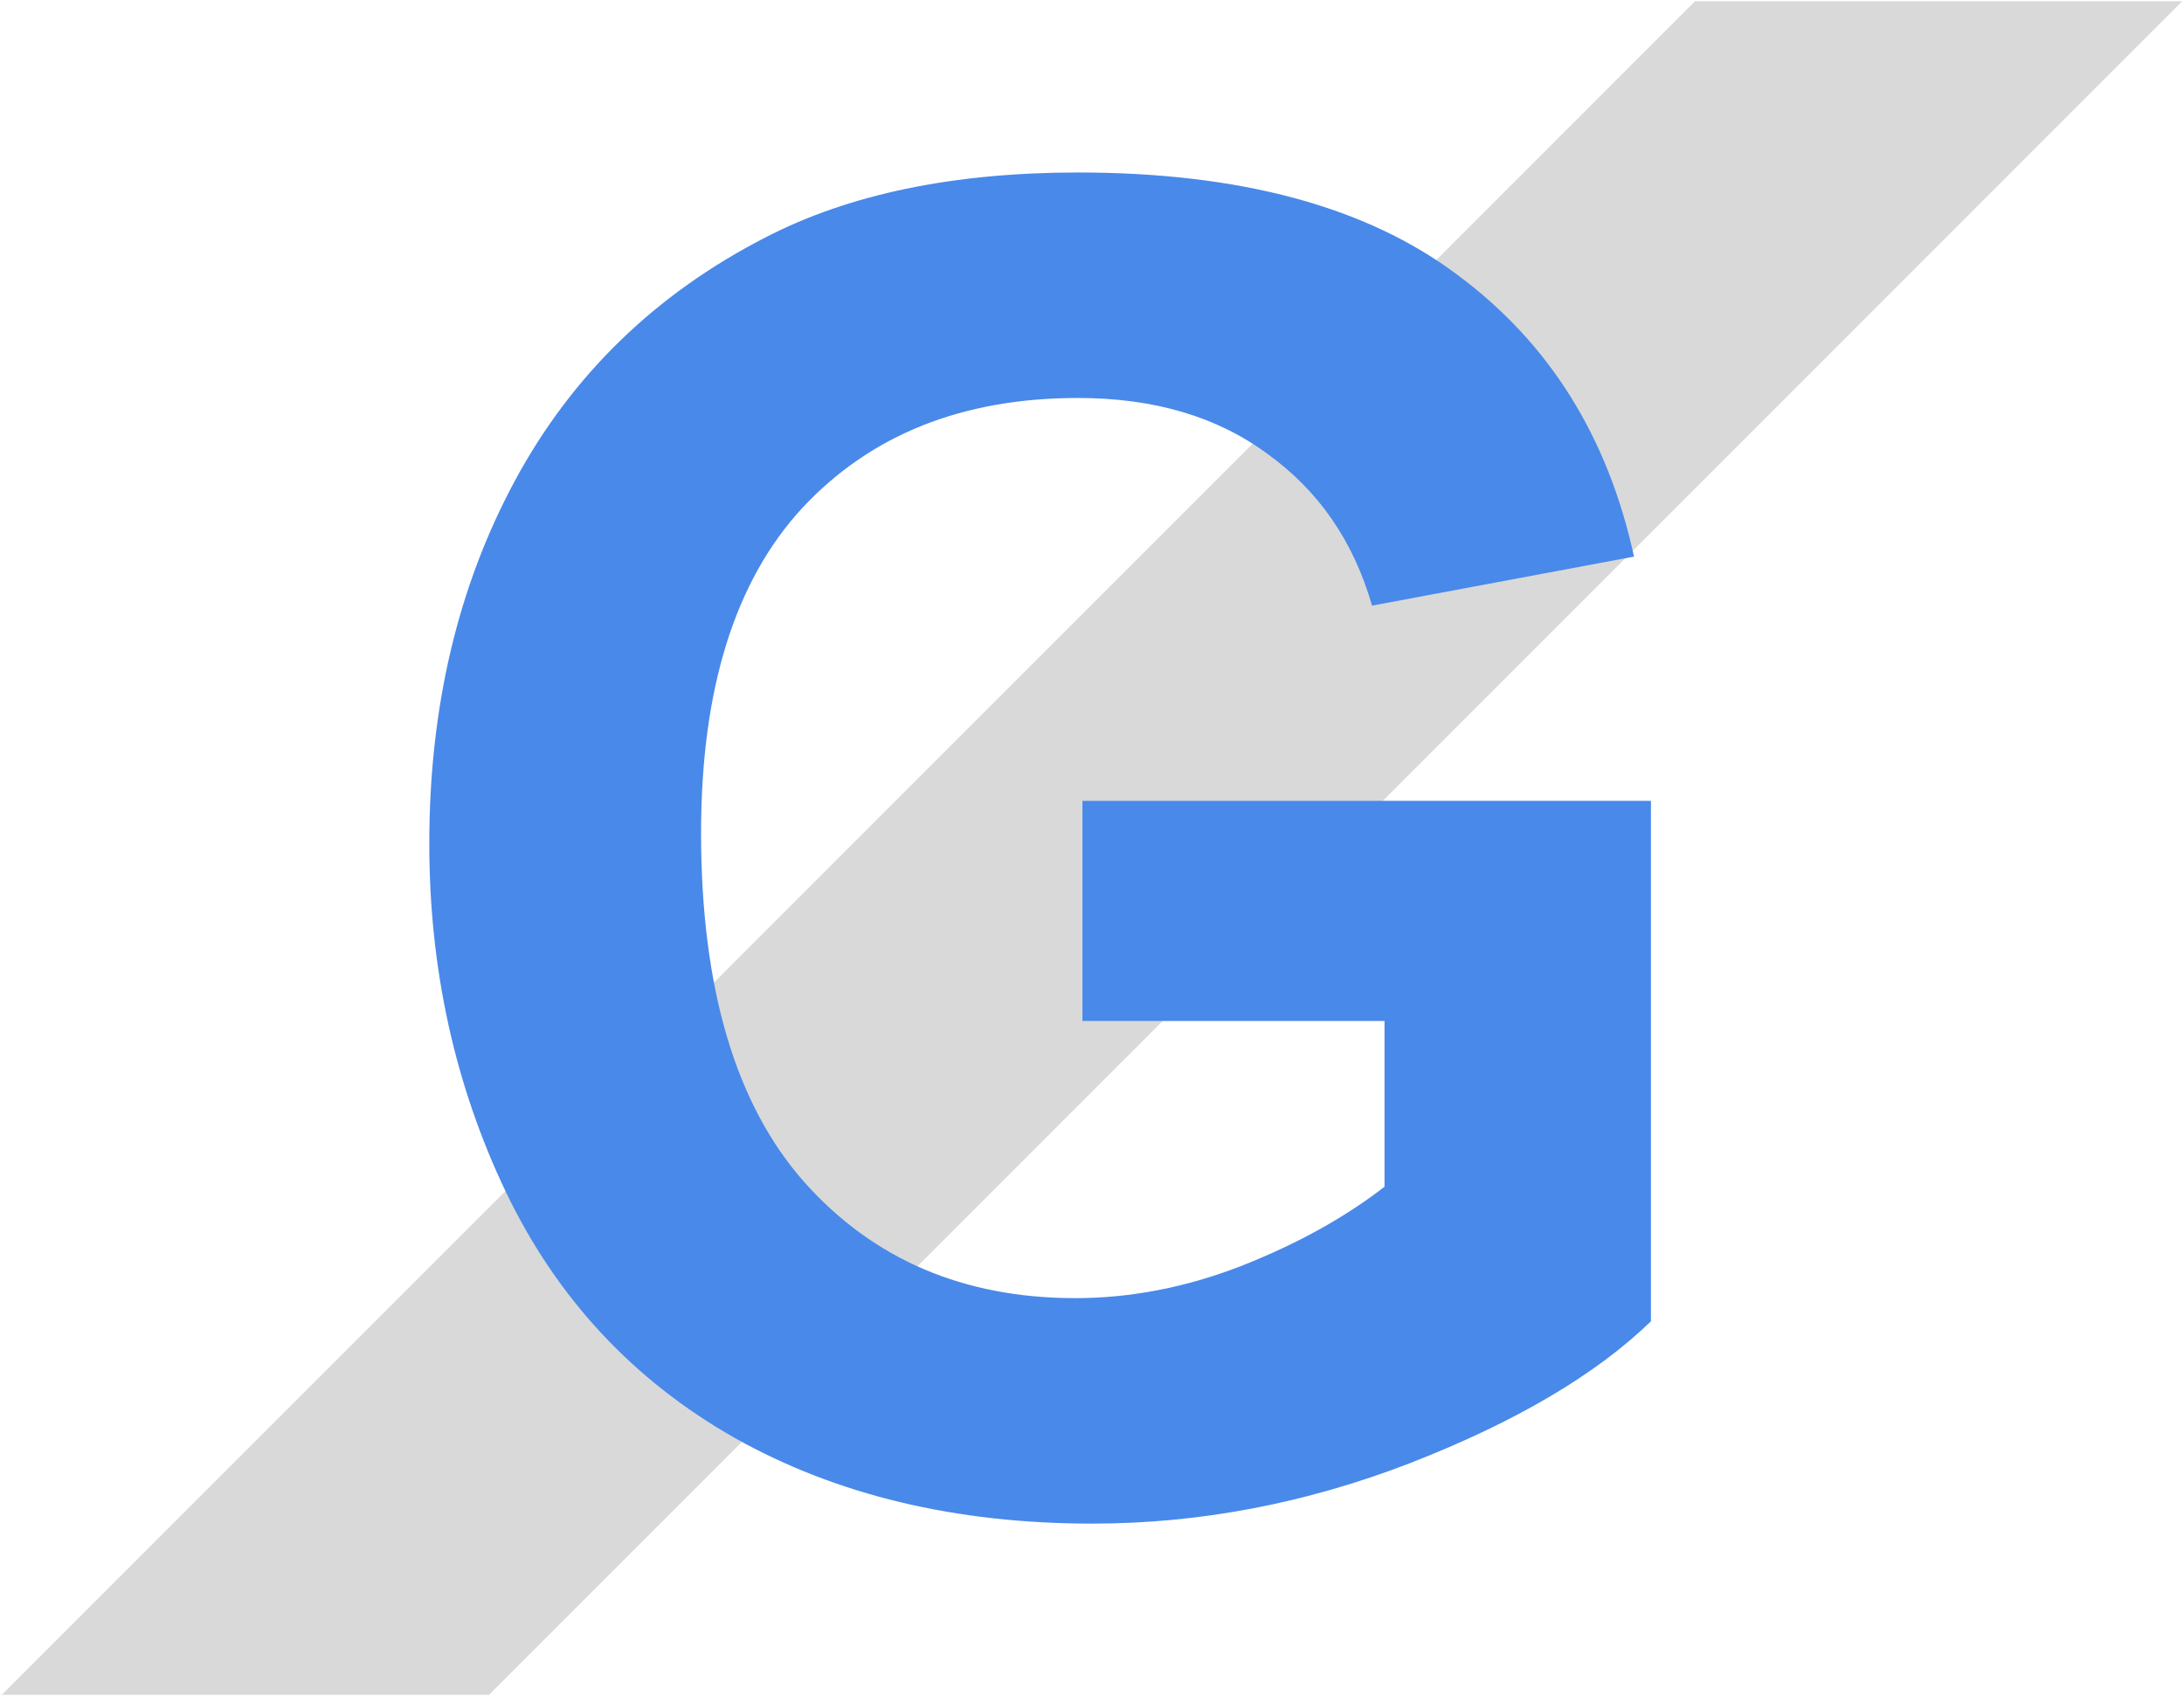
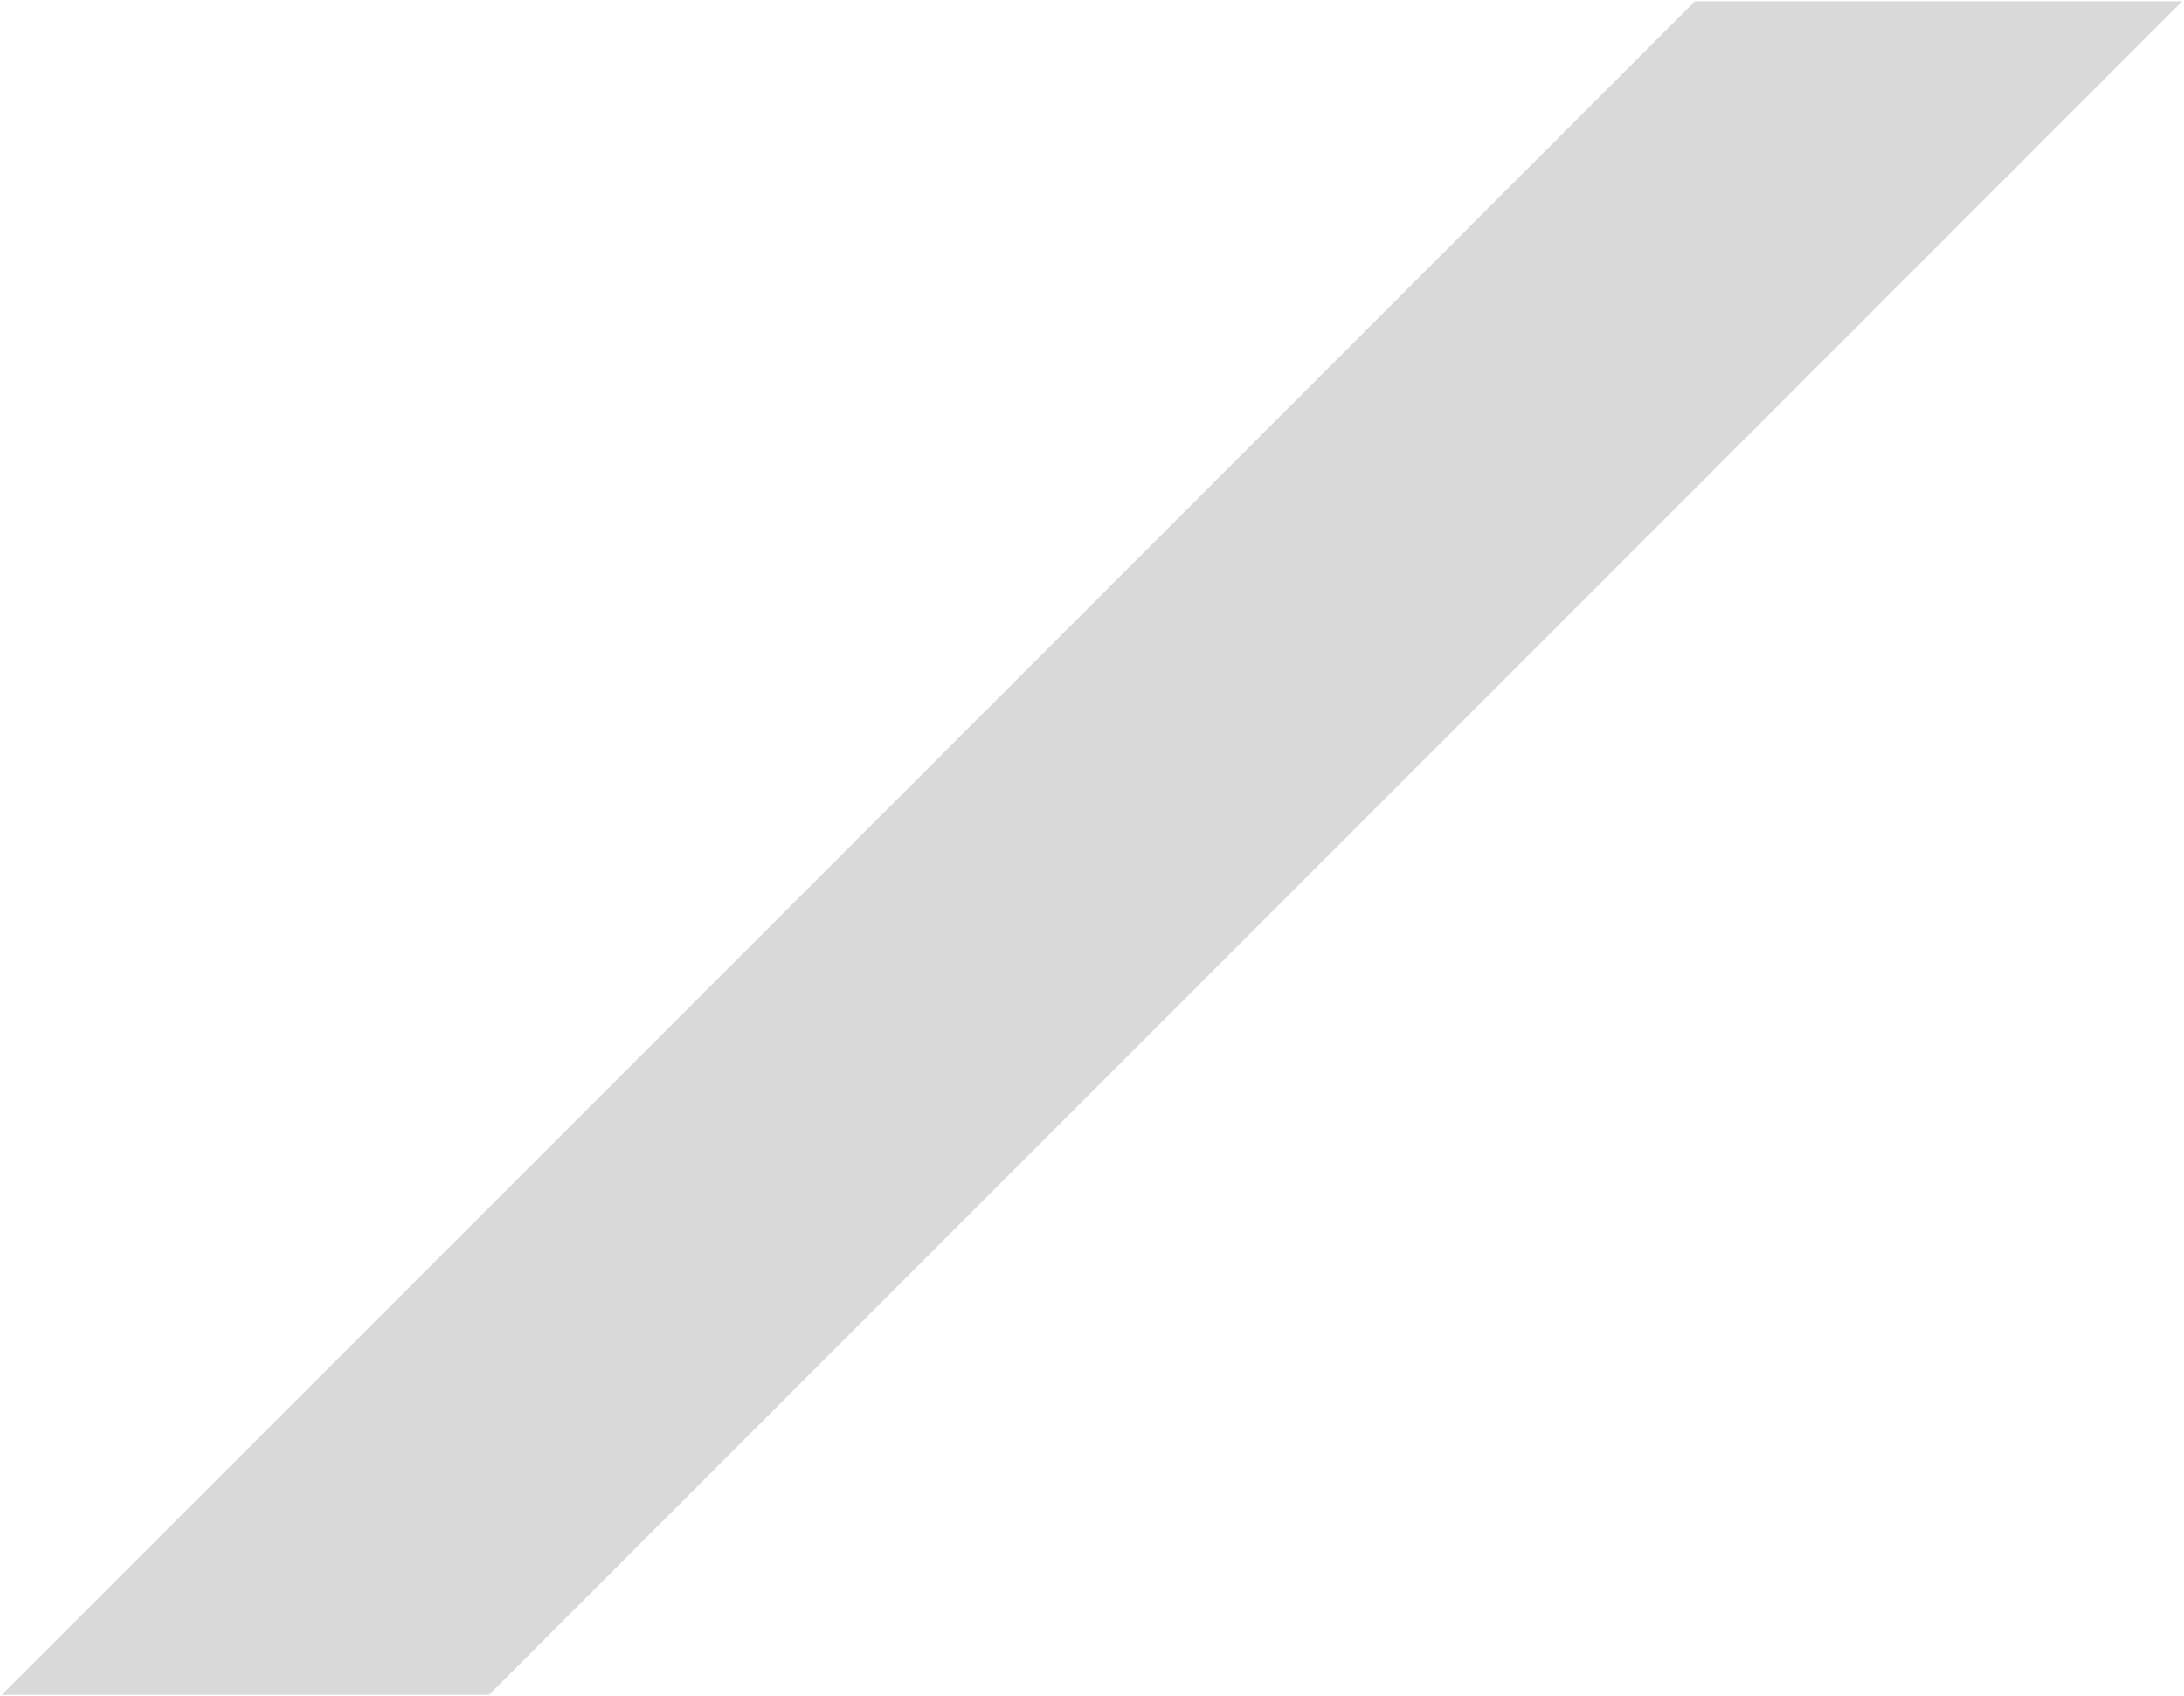
<svg xmlns="http://www.w3.org/2000/svg" width="1002" height="778" viewBox="0 0 1002 778" fill="none">
  <path d="M777.639 0.586L0.811 777.415H224.362L1001.19 0.586H777.639Z" fill="#D9D9D9" />
-   <path d="M496.615 468.31V367.333H757.437V606.08C732.091 630.609 695.298 652.276 647.058 671.081C599.091 689.614 550.442 698.88 501.112 698.88C438.427 698.88 383.783 685.798 337.178 659.634C290.573 633.198 255.552 595.587 232.113 546.802C208.674 497.745 196.955 444.463 196.955 386.956C196.955 324.544 210.037 269.082 236.201 220.569C262.365 172.057 300.657 134.855 351.078 108.963C389.506 89.068 437.337 79.12 494.571 79.12C568.975 79.12 627.026 94.791 668.725 126.134C710.697 157.203 737.678 200.265 749.67 255.318L629.479 277.803C621.03 248.369 605.087 225.203 581.648 208.305C558.482 191.135 529.456 182.55 494.571 182.55C441.698 182.55 399.59 199.311 368.248 232.834C337.178 266.356 321.643 316.095 321.643 382.05C321.643 453.184 337.45 506.602 369.065 542.305C400.68 577.736 442.107 595.451 493.344 595.451C518.691 595.451 544.037 590.545 569.384 580.734C595.003 570.649 616.942 558.521 635.202 544.349V468.31H496.615Z" fill="#4989E9" />
</svg>